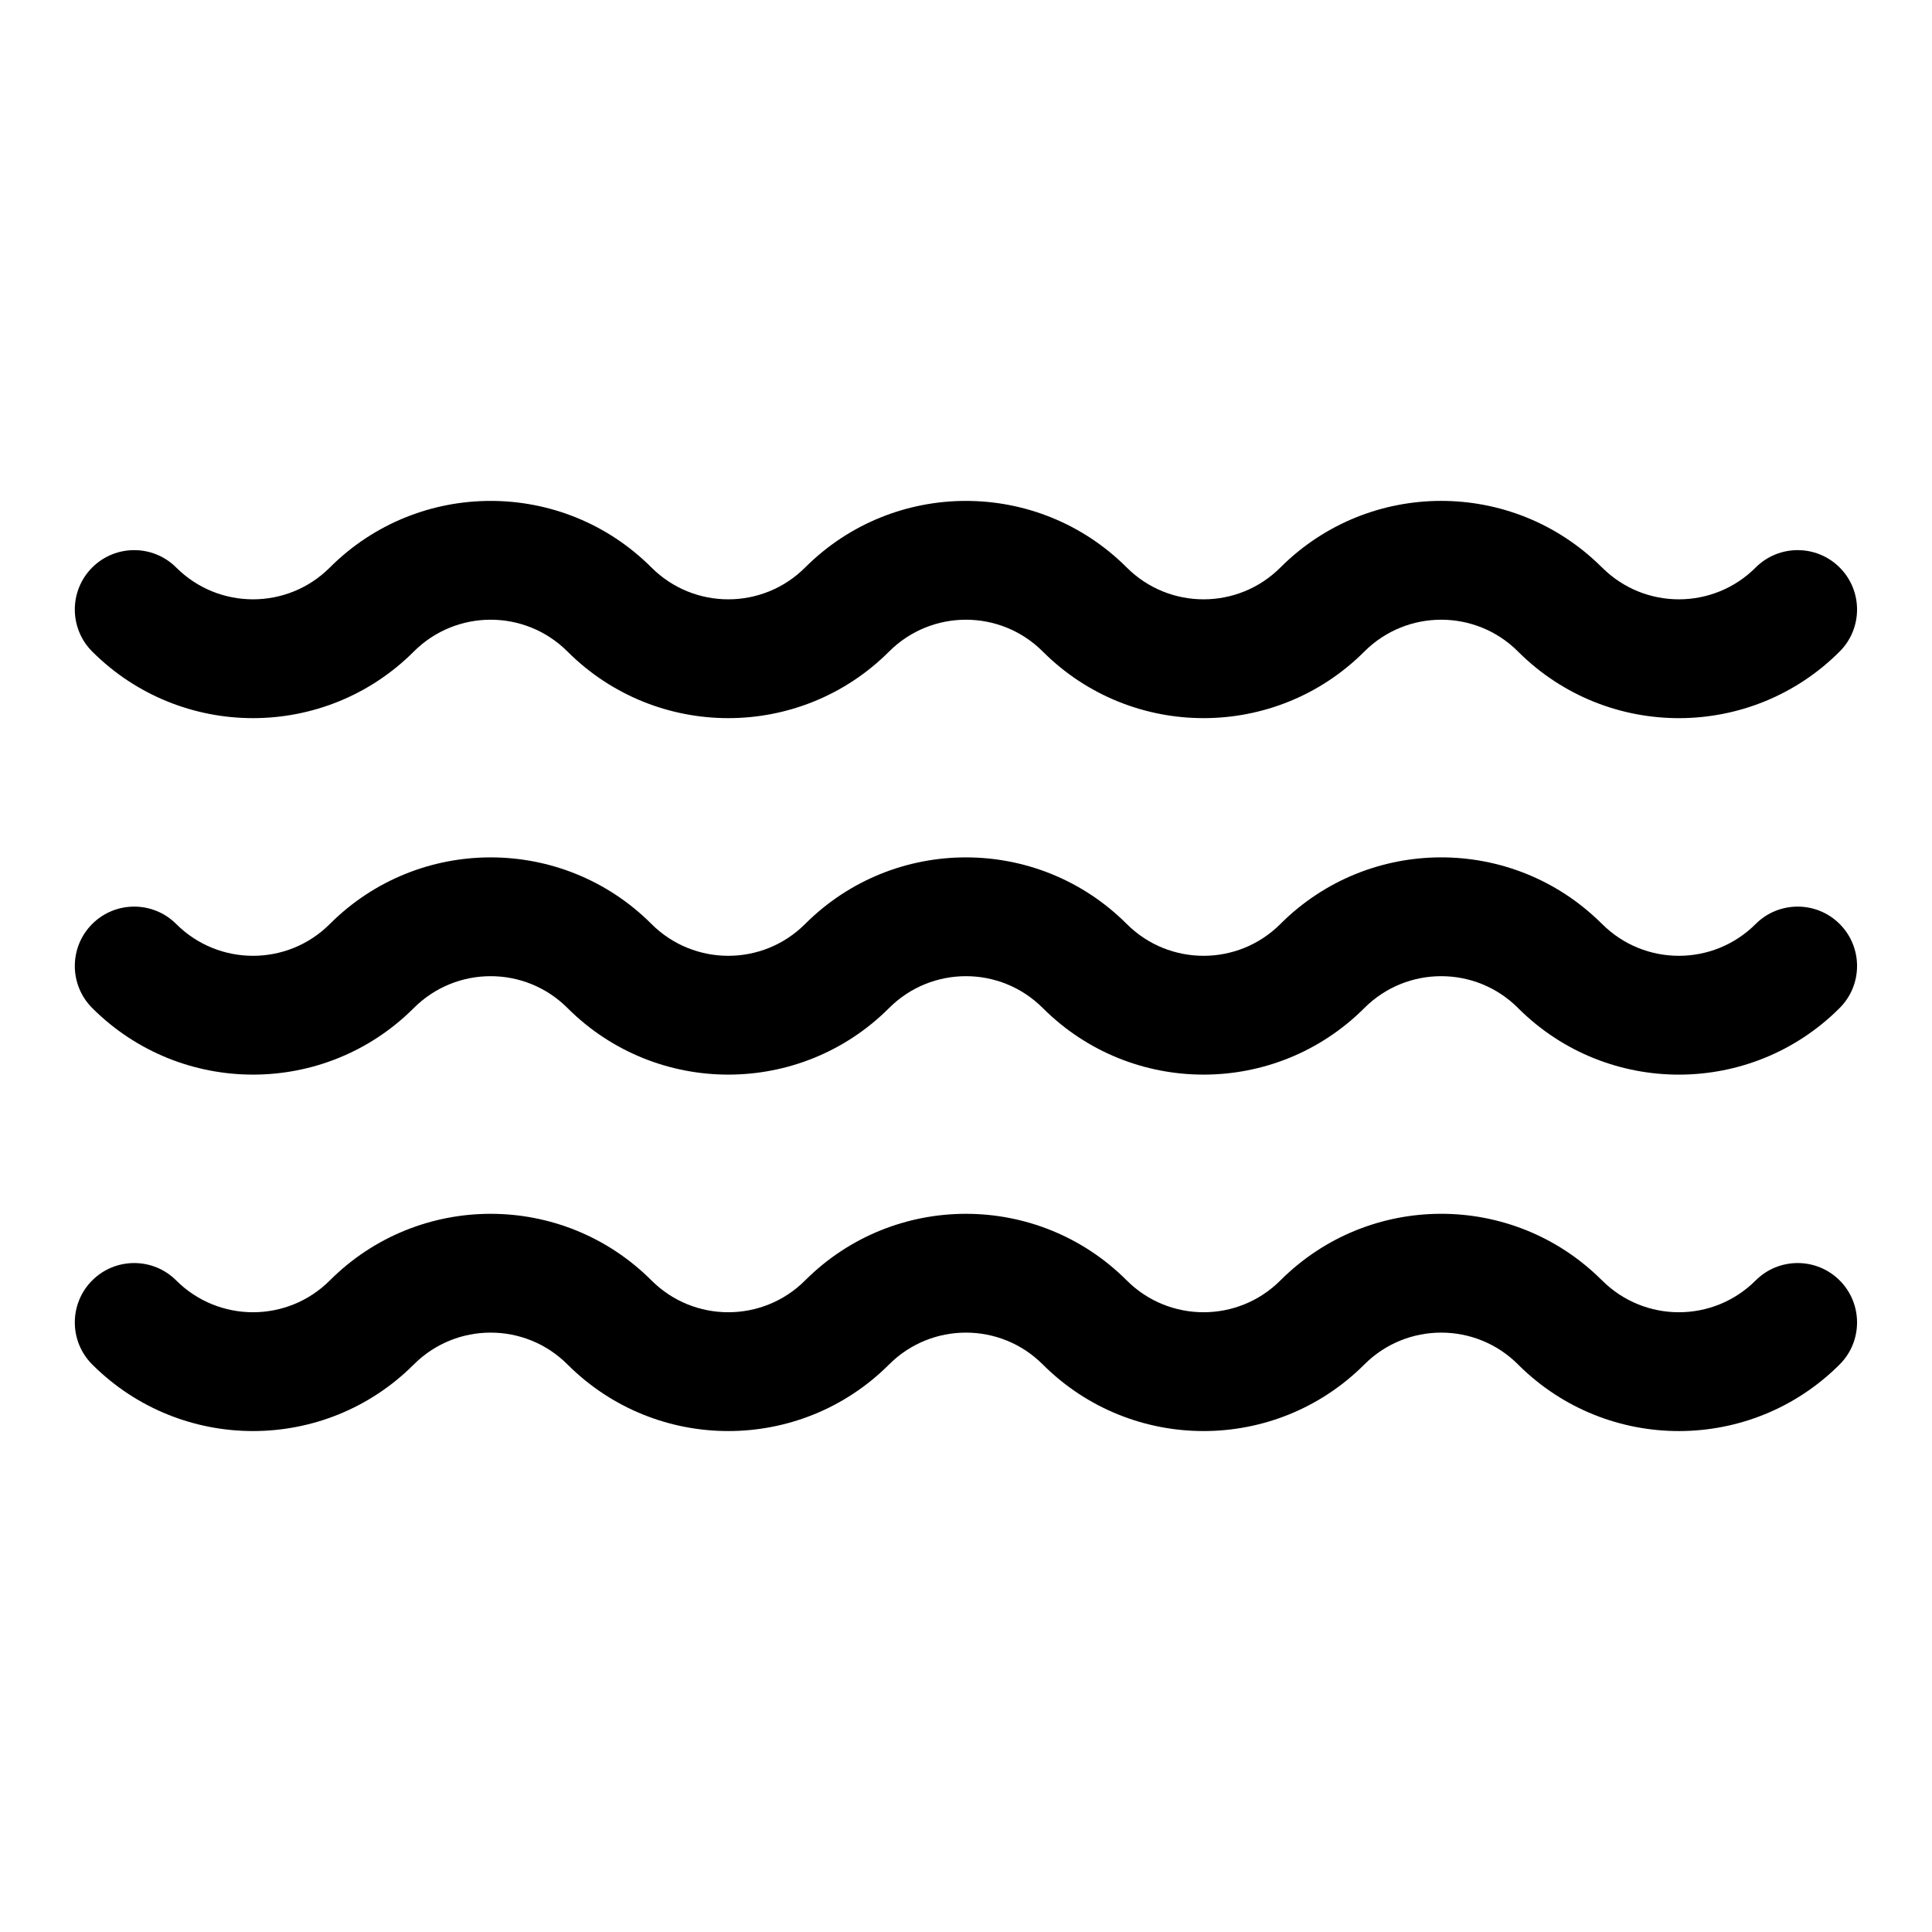
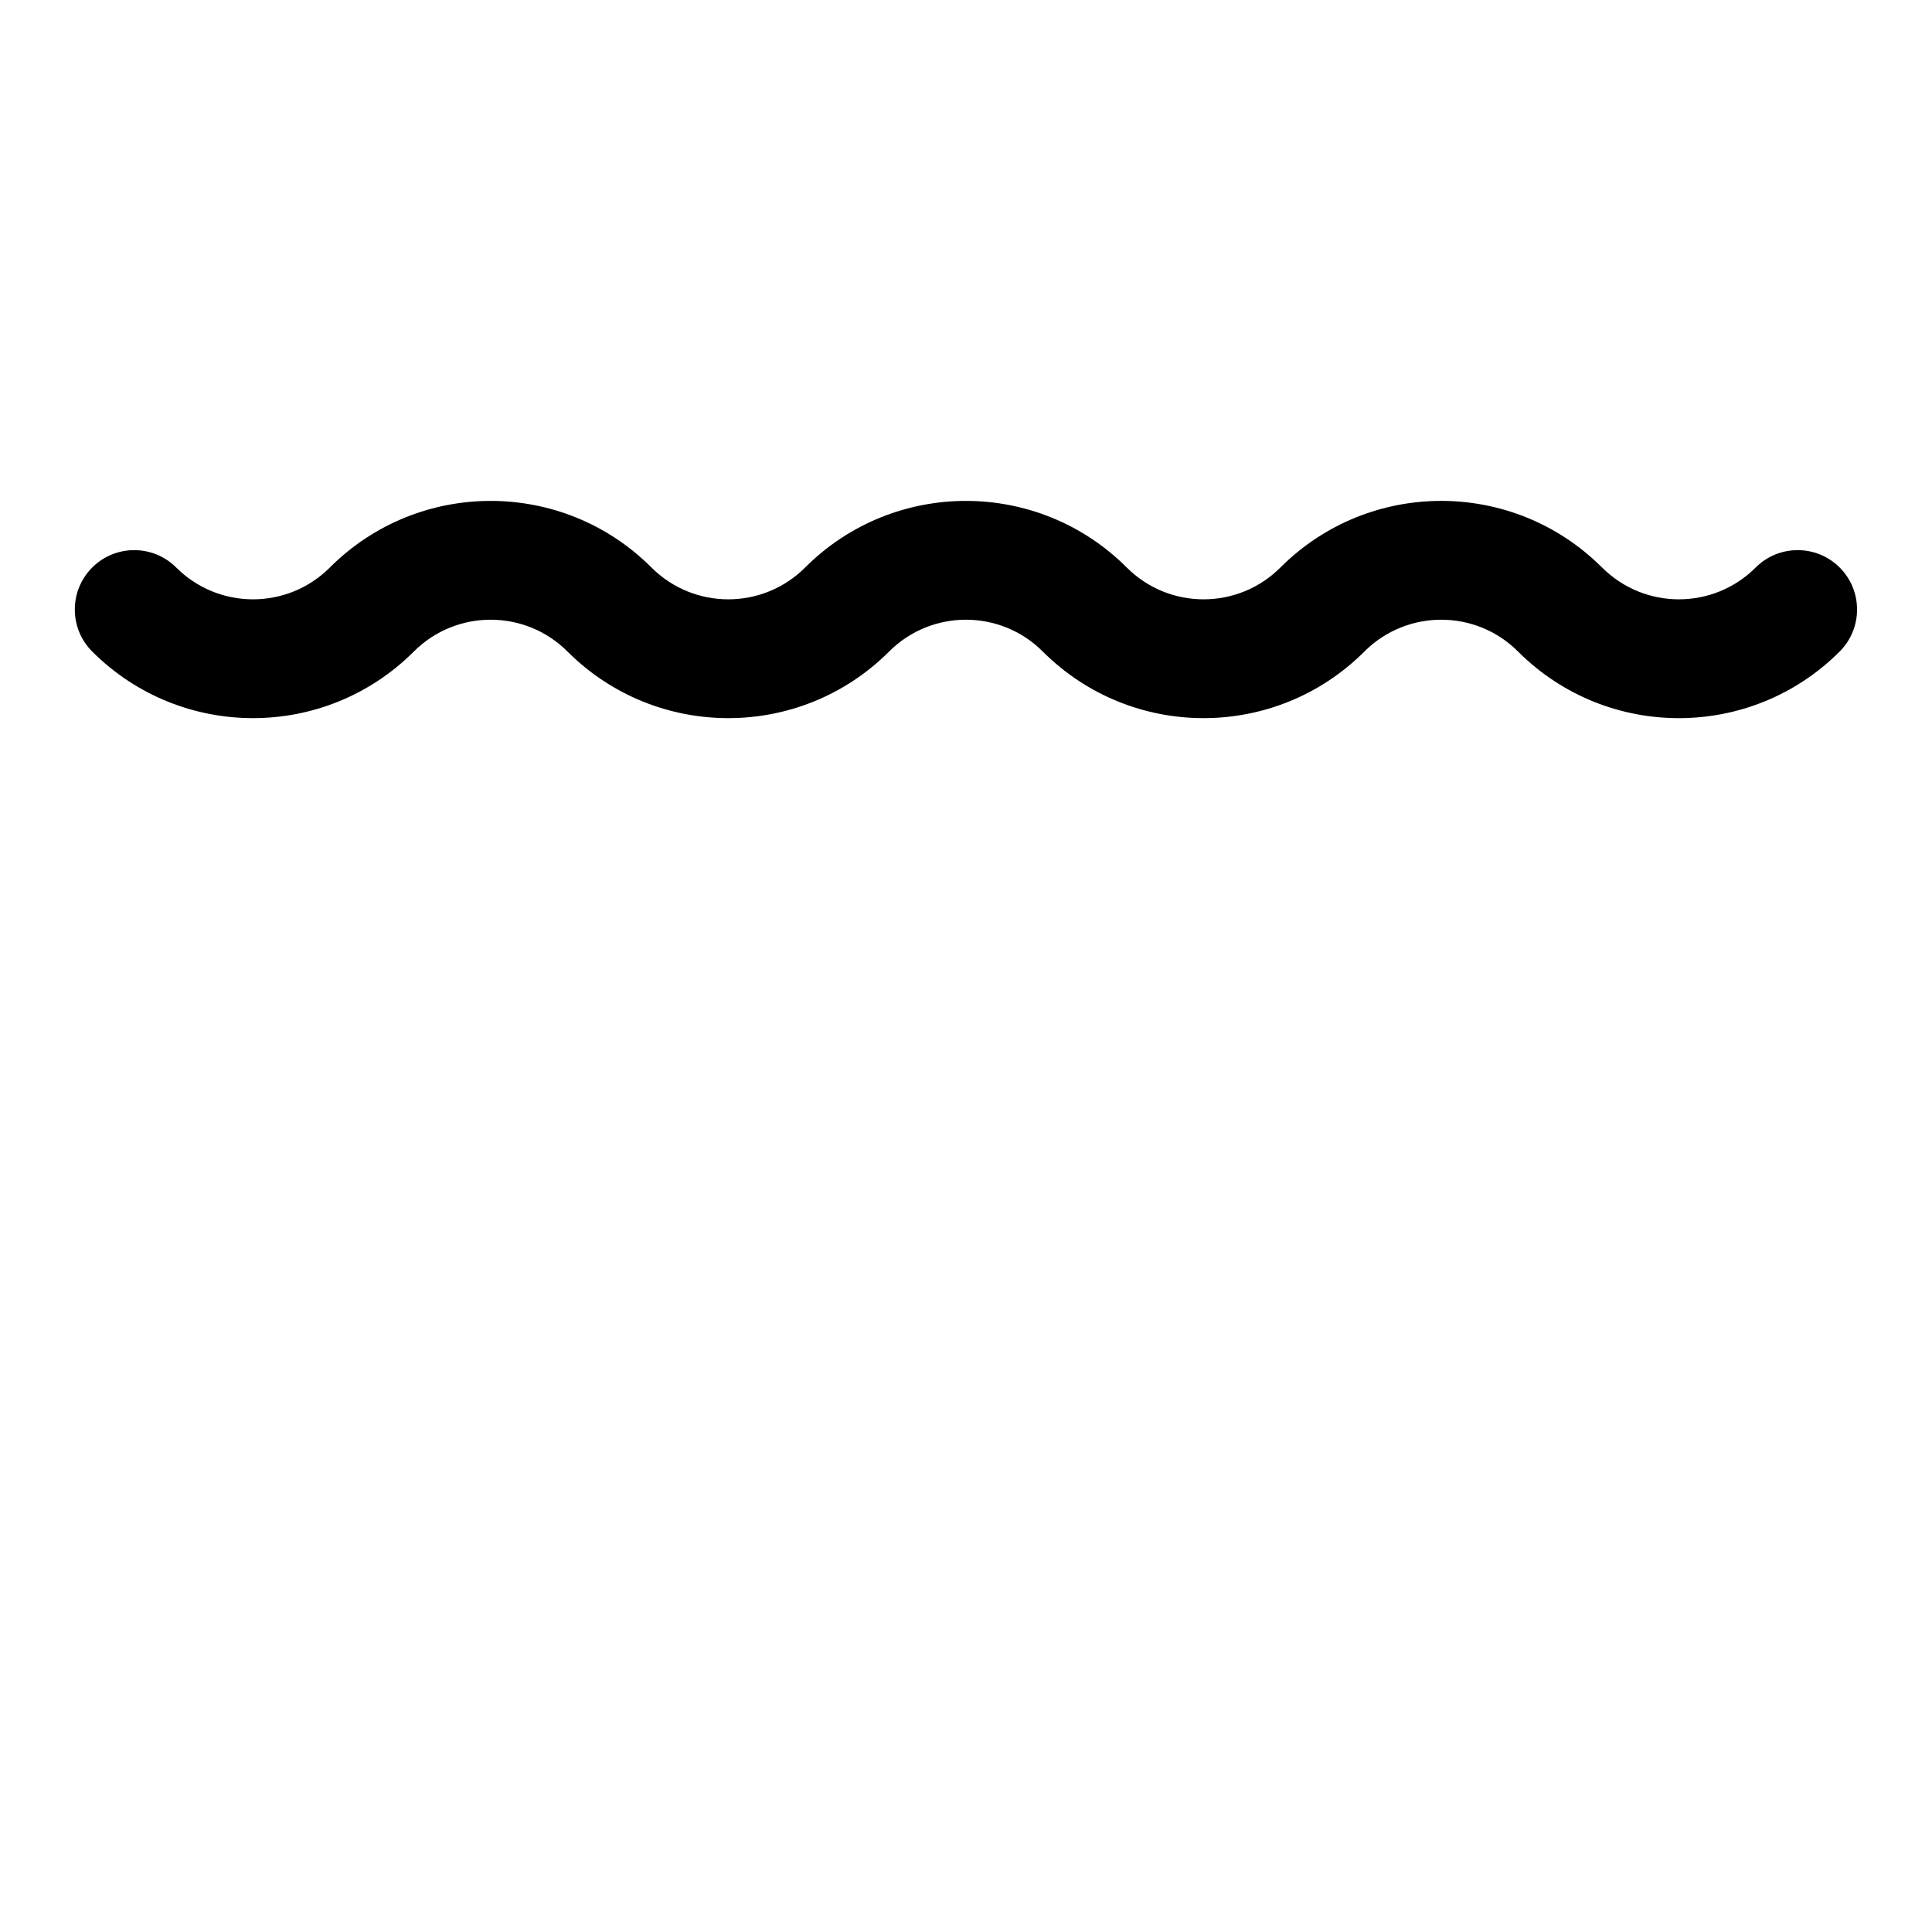
<svg xmlns="http://www.w3.org/2000/svg" fill="#000000" width="800px" height="800px" version="1.1" viewBox="144 144 512 512">
  <g fill-rule="evenodd">
-     <path d="m546.56 505.86c23.555 23.27 61.527 23.188 84.973-0.27 6.141-6.141 6.141-16.121 0-22.262s-16.121-6.141-22.262 0c-11.242 11.242-29.457 11.242-40.699 0-0.094-0.094-0.188-0.172-0.285-0.27-23.551-23.27-61.512-23.188-84.969 0.27-11.242 11.242-29.473 11.242-40.715 0-23.535-23.539-61.699-23.539-85.238 0-11.242 11.242-29.473 11.242-40.715 0-23.535-23.539-61.699-23.539-85.238 0-11.238 11.242-29.473 11.242-40.715 0-6.137-6.141-16.121-6.141-22.262 0s-6.141 16.121 0 22.262c23.539 23.539 61.703 23.539 85.238 0 11.242-11.242 29.473-11.242 40.715 0 23.539 23.539 61.703 23.539 85.238 0 11.242-11.242 29.473-11.242 40.715 0 23.539 23.539 61.699 23.539 85.238 0 11.242-11.242 29.473-11.242 40.715 0 0.078 0.094 0.172 0.172 0.266 0.27z" />
-     <path d="m546.56 411.4c23.555 23.27 61.527 23.191 84.973-0.27 6.141-6.141 6.141-16.121 0-22.262-6.141-6.141-16.121-6.141-22.262 0-11.242 11.242-29.457 11.242-40.699 0-0.094-0.094-0.188-0.172-0.285-0.266-23.551-23.27-61.512-23.191-84.969 0.266-11.242 11.242-29.473 11.242-40.715 0-23.535-23.535-61.699-23.535-85.238 0-11.242 11.242-29.473 11.242-40.715 0-23.535-23.535-61.699-23.535-85.238 0-11.238 11.242-29.473 11.242-40.715 0-6.137-6.141-16.121-6.141-22.262 0-6.141 6.141-6.141 16.121 0 22.262 23.539 23.539 61.703 23.539 85.238 0 11.242-11.242 29.473-11.242 40.715 0 23.539 23.539 61.703 23.539 85.238 0 11.242-11.242 29.473-11.242 40.715 0 23.539 23.539 61.699 23.539 85.238 0 11.242-11.242 29.473-11.242 40.715 0 0.078 0.094 0.172 0.176 0.266 0.27z" />
    <path d="m546.56 316.93c23.555 23.27 61.527 23.191 84.973-0.27 6.141-6.141 6.141-16.121 0-22.262s-16.121-6.141-22.262 0c-11.242 11.242-29.457 11.242-40.699 0-0.094-0.094-0.188-0.172-0.285-0.266-23.551-23.27-61.512-23.191-84.969 0.266-11.242 11.242-29.473 11.242-40.715 0-23.535-23.535-61.699-23.535-85.238 0-11.242 11.242-29.473 11.242-40.715 0-23.535-23.535-61.699-23.535-85.238 0-11.238 11.242-29.473 11.242-40.715 0-6.137-6.141-16.121-6.141-22.262 0s-6.141 16.121 0 22.262c23.539 23.539 61.703 23.539 85.238 0 11.242-11.238 29.473-11.238 40.715 0 23.539 23.539 61.703 23.539 85.238 0 11.242-11.238 29.473-11.238 40.715 0 23.539 23.539 61.699 23.539 85.238 0 11.242-11.238 29.473-11.238 40.715 0 0.078 0.094 0.172 0.176 0.266 0.27z" />
  </g>
</svg>